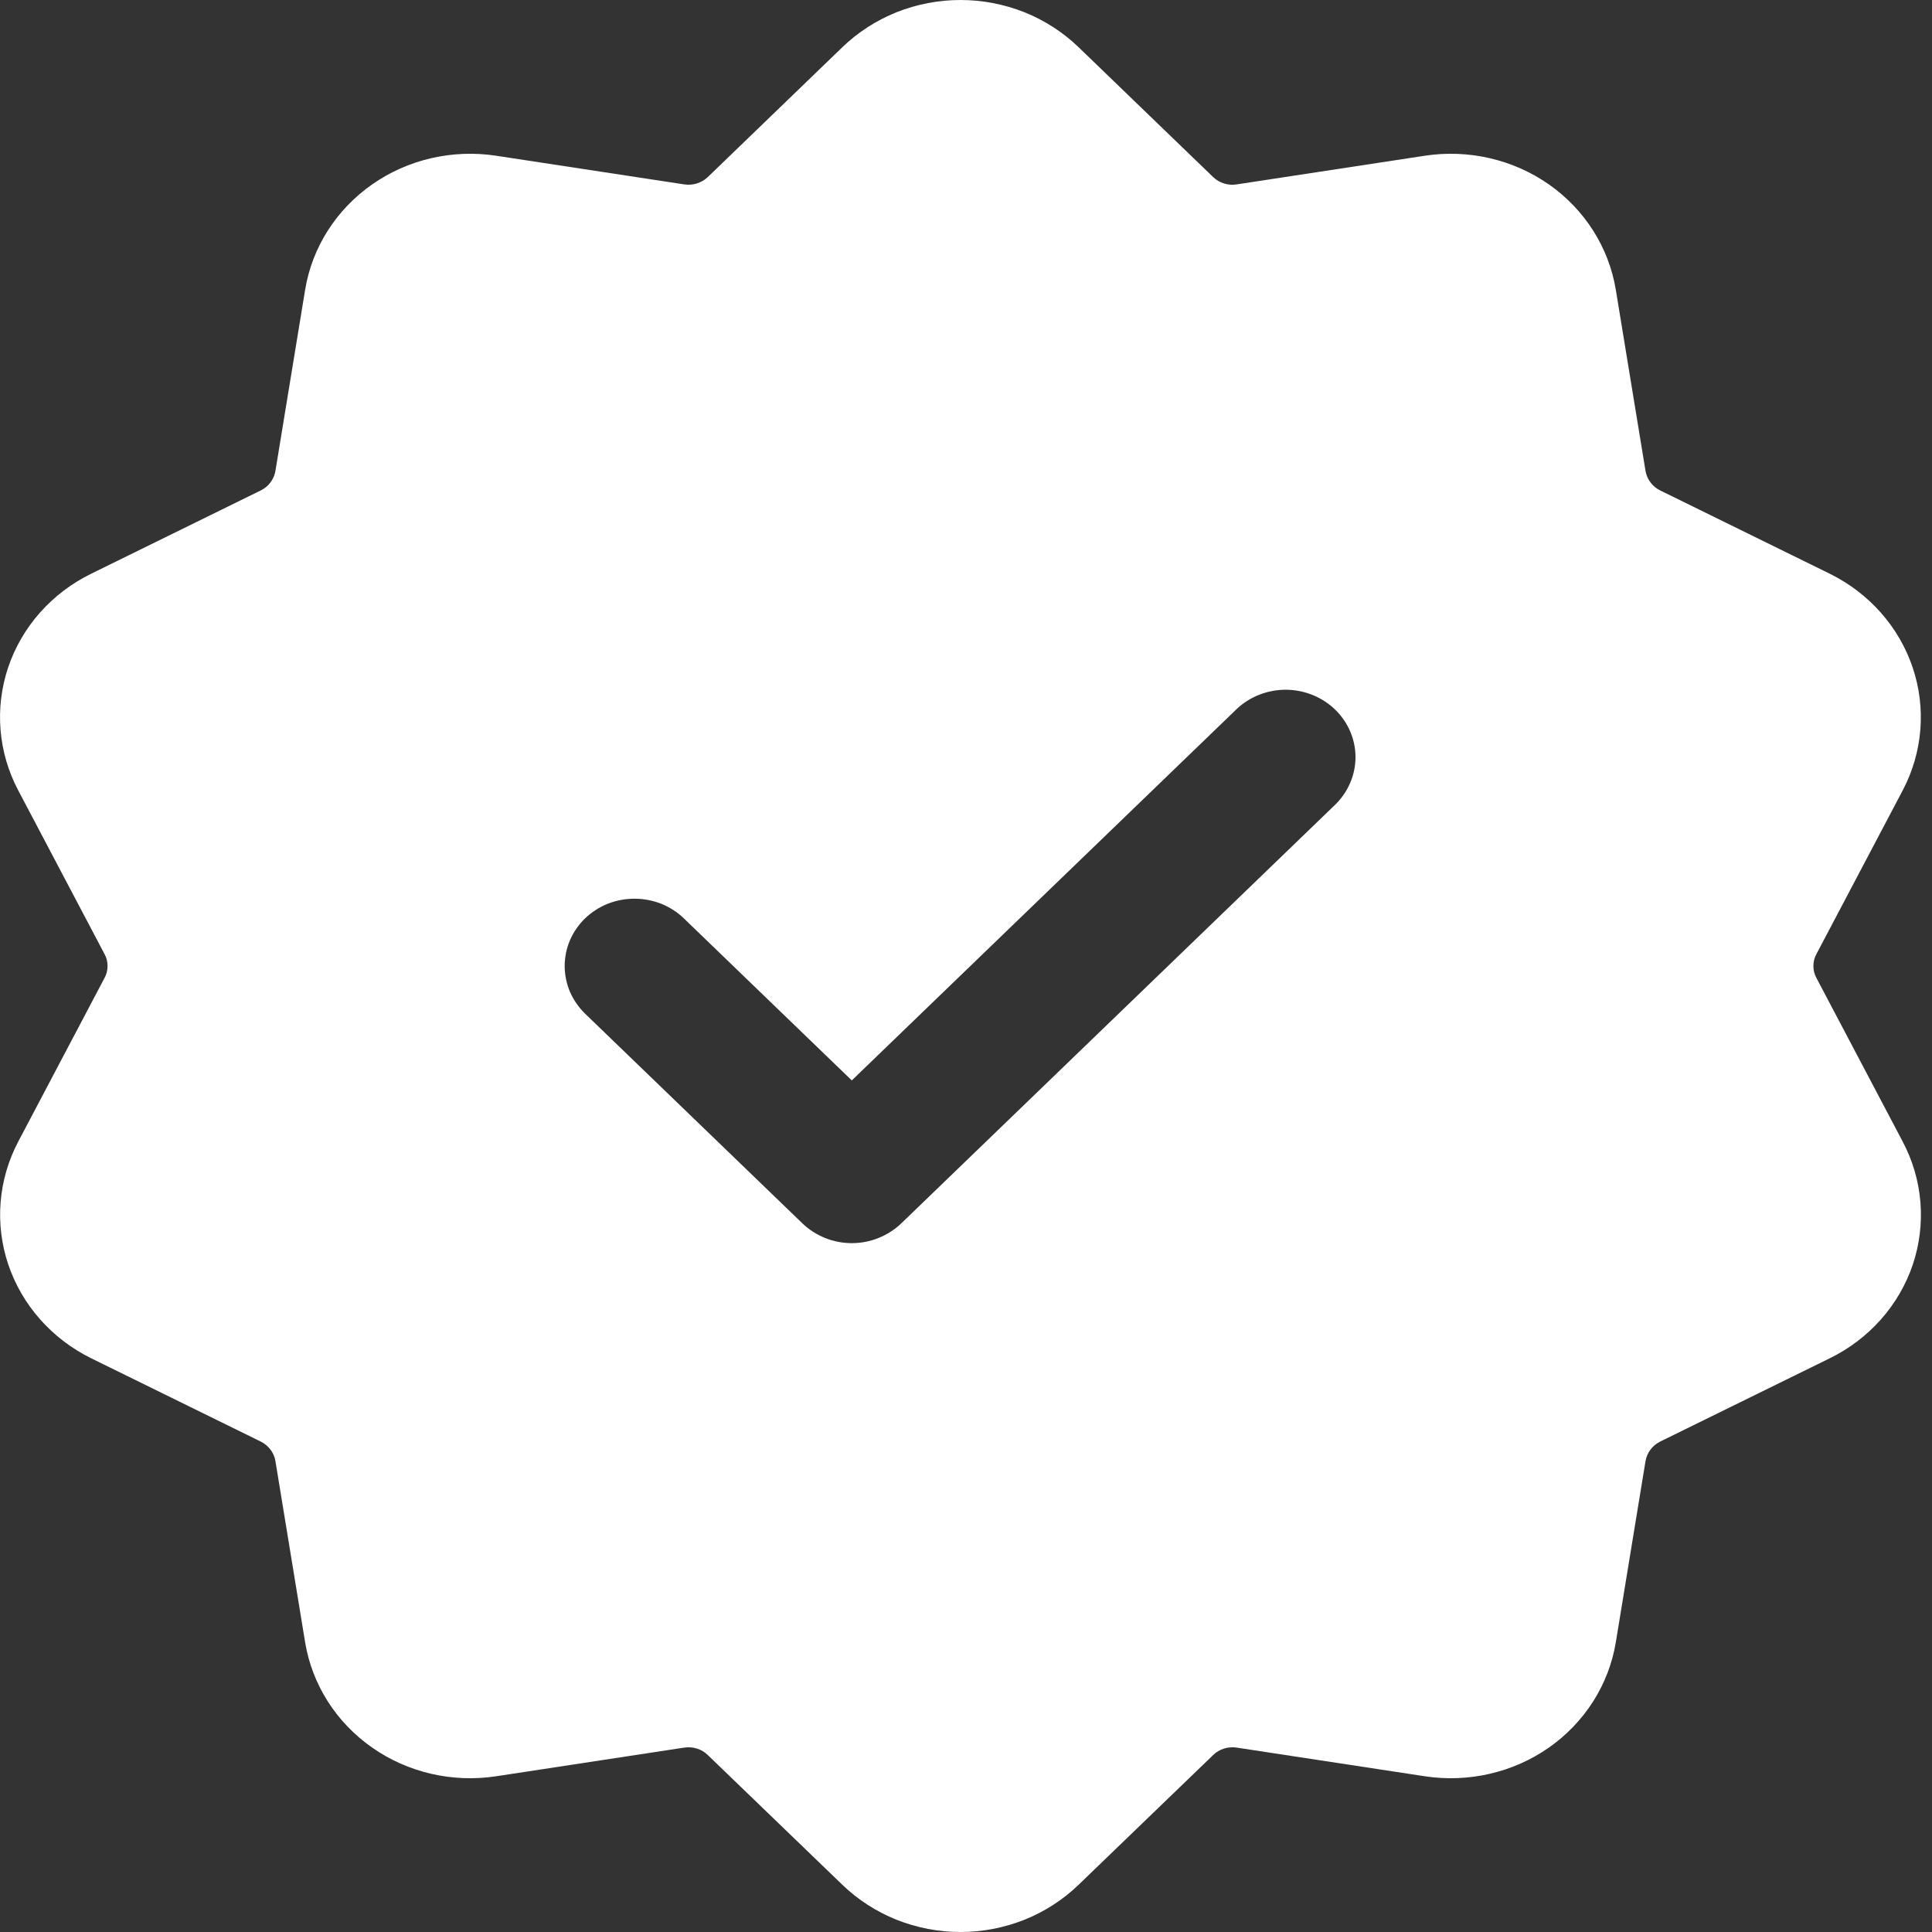
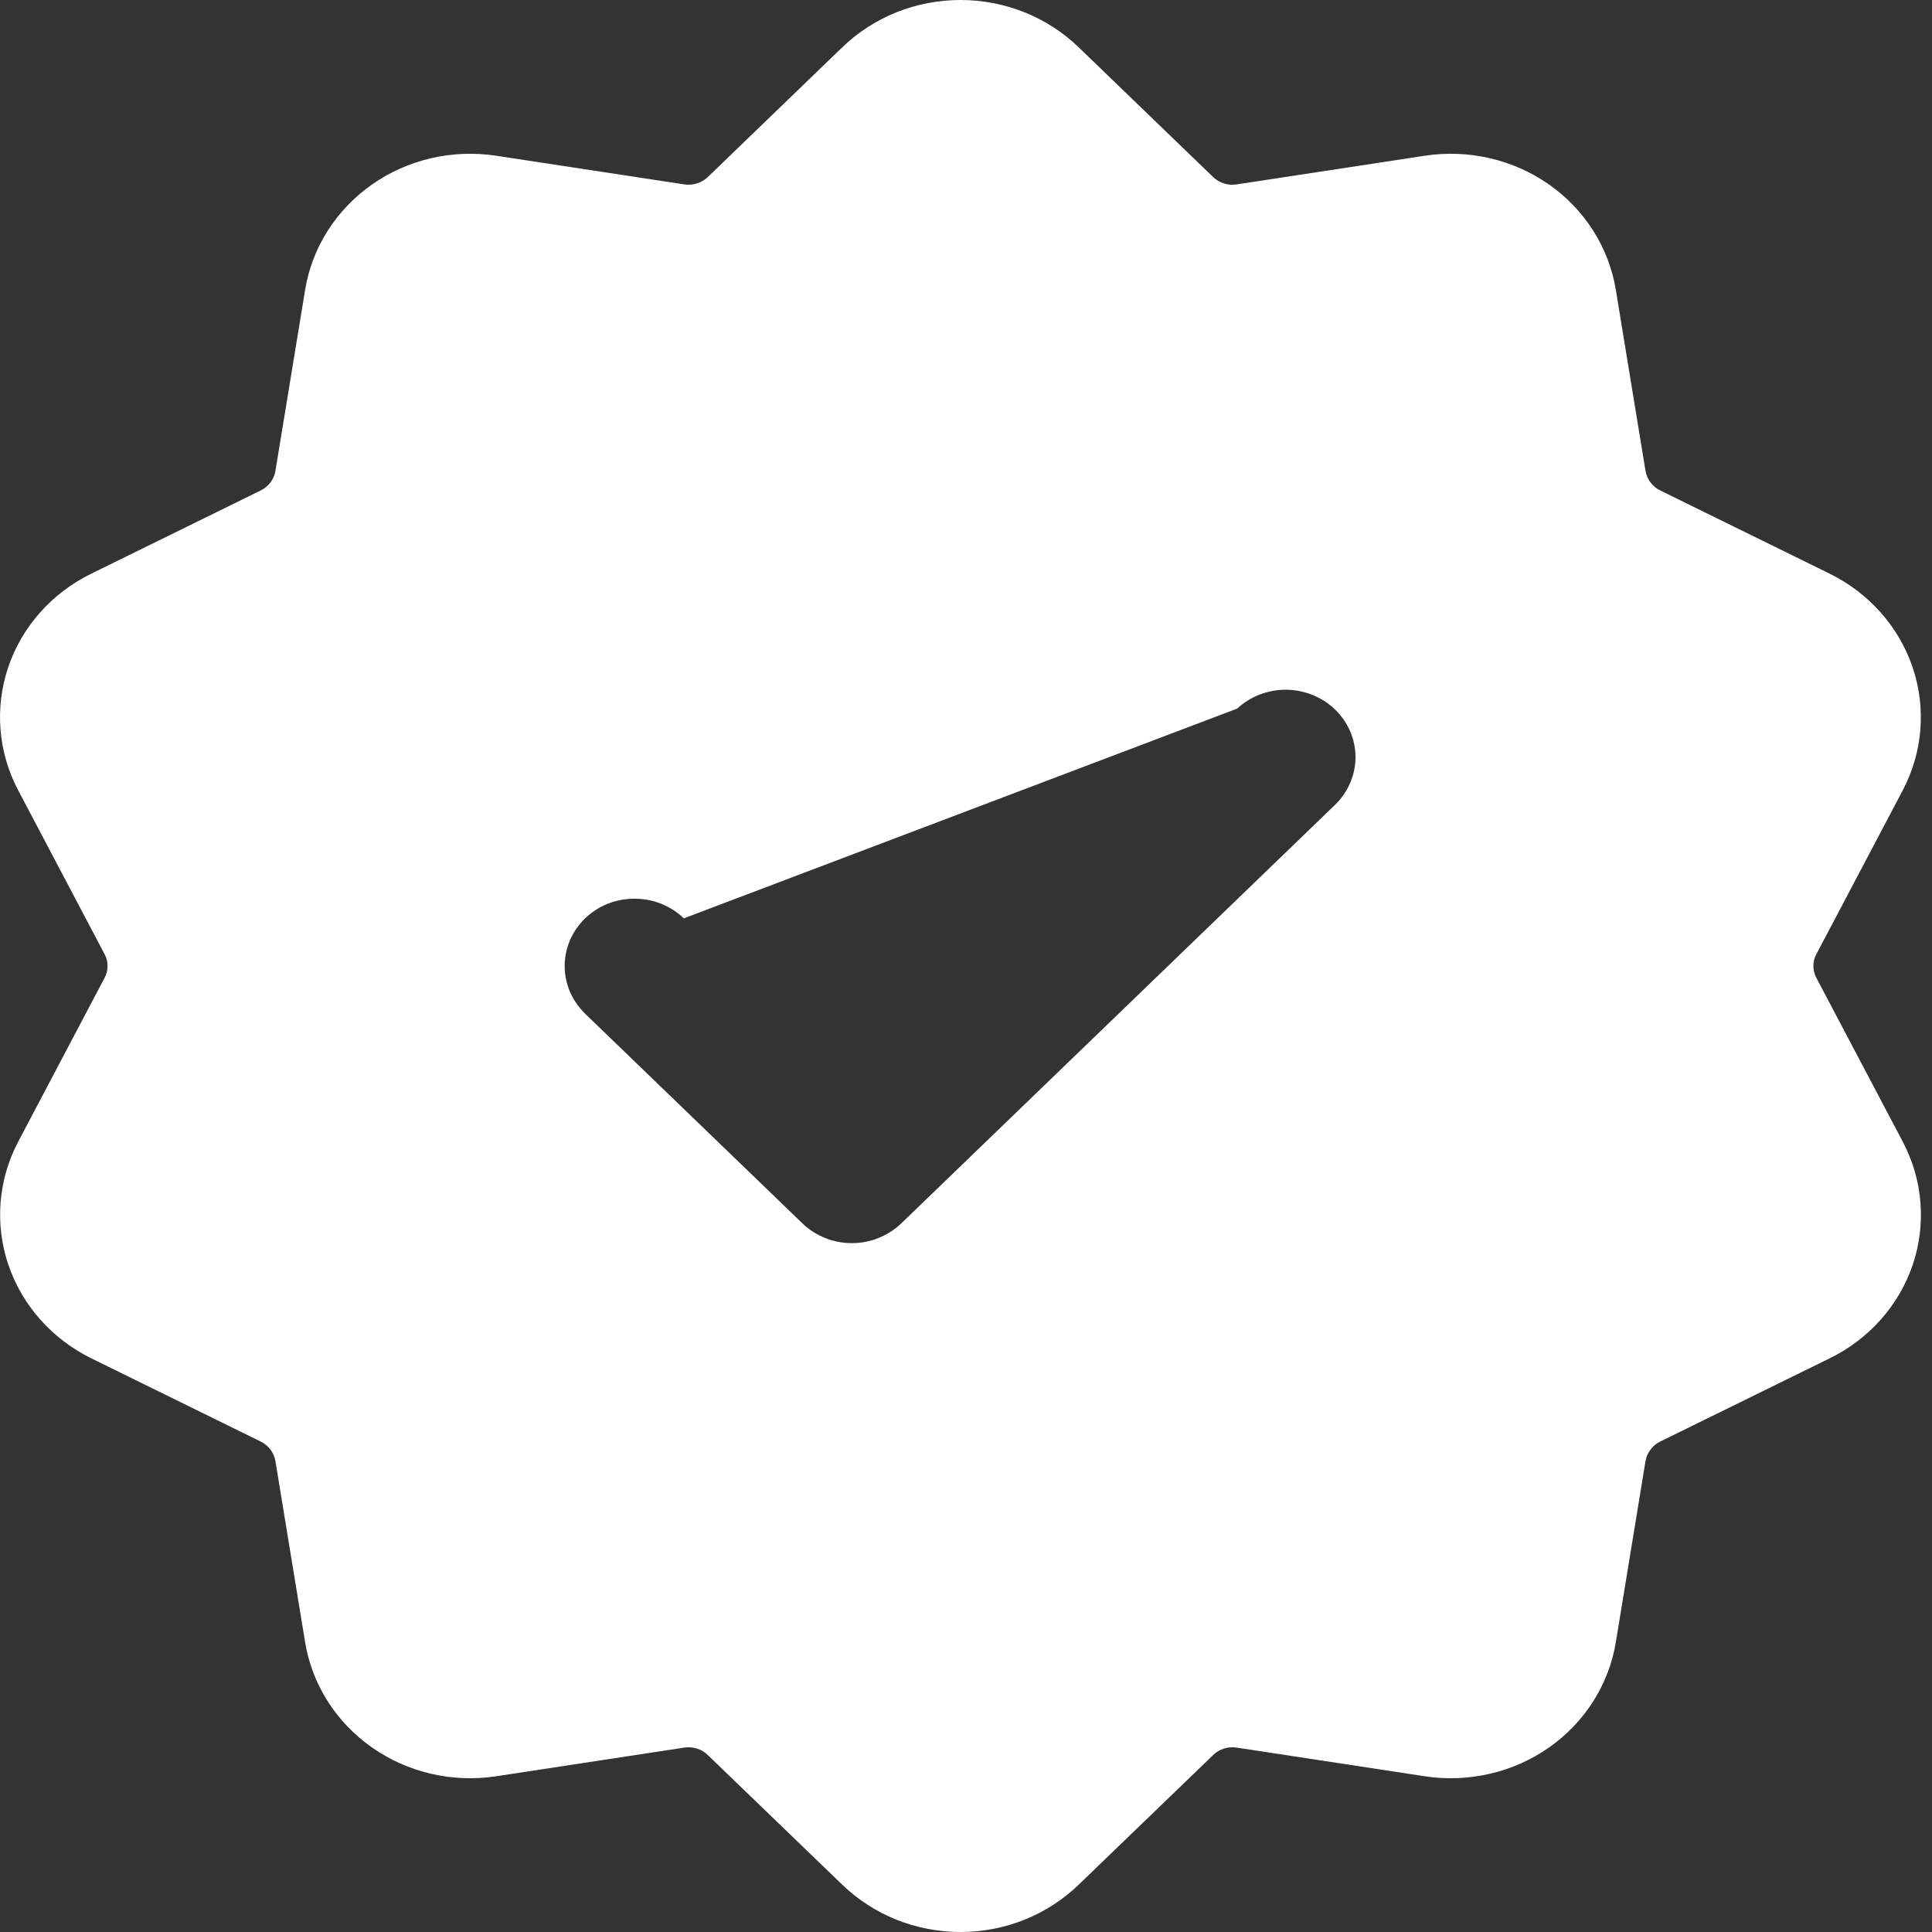
<svg xmlns="http://www.w3.org/2000/svg" width="18" height="18" viewBox="0 0 18 18" fill="none">
  <rect x="0" y="0" width="18" height="18" fill="#333333" stroke="none" />
-   <path fill-rule="evenodd" clip-rule="evenodd" d="M7.848 0.44C7.993 0.3 8.164 0.19 8.353 0.114C8.542 0.039 8.744 0 8.949 0C9.153 0 9.355 0.039 9.544 0.114C9.733 0.19 9.904 0.3 10.049 0.44L11.303 1.65C11.36 1.705 11.442 1.731 11.522 1.718L13.274 1.451C13.681 1.389 14.098 1.485 14.432 1.719C14.765 1.953 14.989 2.305 15.054 2.699L15.331 4.388C15.338 4.426 15.353 4.463 15.377 4.494C15.4 4.526 15.431 4.551 15.467 4.569L17.047 5.345C17.414 5.526 17.692 5.84 17.82 6.219C17.947 6.597 17.914 7.009 17.727 7.364L16.923 8.889C16.904 8.923 16.895 8.961 16.895 9C16.895 9.039 16.904 9.077 16.923 9.111L17.727 10.636C17.82 10.812 17.876 11.003 17.892 11.2C17.908 11.396 17.884 11.594 17.821 11.782C17.758 11.969 17.657 12.143 17.524 12.293C17.391 12.443 17.229 12.566 17.047 12.655L15.467 13.431C15.431 13.449 15.4 13.475 15.377 13.506C15.353 13.537 15.338 13.574 15.331 13.612L15.054 15.302C14.989 15.695 14.765 16.047 14.432 16.281C14.098 16.515 13.681 16.611 13.274 16.549L11.522 16.282C11.483 16.276 11.442 16.279 11.404 16.291C11.366 16.303 11.331 16.323 11.303 16.351L10.049 17.56C9.904 17.7 9.733 17.81 9.544 17.886C9.355 17.961 9.153 18 8.949 18C8.744 18 8.542 17.961 8.353 17.886C8.164 17.81 7.993 17.7 7.848 17.56L6.594 16.351C6.566 16.323 6.531 16.303 6.493 16.291C6.455 16.279 6.414 16.276 6.375 16.282L4.623 16.549C4.216 16.611 3.799 16.515 3.466 16.281C3.132 16.047 2.908 15.695 2.843 15.302L2.566 13.612C2.56 13.574 2.544 13.537 2.52 13.506C2.497 13.475 2.466 13.449 2.43 13.431L0.85 12.655C0.483 12.474 0.205 12.16 0.077 11.781C-0.05 11.403 -0.017 10.991 0.17 10.636L0.974 9.111C0.993 9.077 1.002 9.039 1.002 9C1.002 8.961 0.993 8.923 0.974 8.889L0.17 7.364C0.077 7.188 0.021 6.997 0.005 6.8C-0.011 6.604 0.013 6.406 0.076 6.218C0.139 6.031 0.24 5.857 0.373 5.707C0.506 5.557 0.668 5.434 0.85 5.345L2.43 4.569C2.466 4.551 2.497 4.526 2.52 4.494C2.544 4.463 2.56 4.426 2.566 4.388L2.843 2.699C2.908 2.305 3.132 1.953 3.466 1.719C3.799 1.485 4.216 1.389 4.623 1.451L6.375 1.718C6.414 1.724 6.455 1.721 6.493 1.709C6.531 1.697 6.566 1.677 6.594 1.65L7.848 0.44ZM5.451 9.444L7.476 11.398C7.536 11.456 7.608 11.502 7.687 11.534C7.766 11.566 7.851 11.582 7.936 11.582C8.022 11.582 8.106 11.566 8.185 11.534C8.264 11.502 8.336 11.456 8.397 11.398L12.446 7.491C12.564 7.372 12.63 7.214 12.629 7.049C12.627 6.884 12.559 6.727 12.438 6.61C12.318 6.494 12.154 6.428 11.984 6.426C11.813 6.425 11.649 6.488 11.526 6.602L7.936 10.066L6.371 8.556C6.311 8.498 6.239 8.452 6.16 8.42C6.081 8.389 5.997 8.373 5.911 8.373C5.826 8.373 5.741 8.389 5.662 8.42C5.583 8.452 5.512 8.498 5.451 8.556C5.391 8.615 5.343 8.684 5.31 8.76C5.278 8.836 5.261 8.918 5.261 9C5.261 9.082 5.278 9.164 5.31 9.24C5.343 9.316 5.391 9.385 5.451 9.444Z" fill="white" />
+   <path fill-rule="evenodd" clip-rule="evenodd" d="M7.848 0.44C7.993 0.3 8.164 0.19 8.353 0.114C8.542 0.039 8.744 0 8.949 0C9.153 0 9.355 0.039 9.544 0.114C9.733 0.19 9.904 0.3 10.049 0.44L11.303 1.65C11.36 1.705 11.442 1.731 11.522 1.718L13.274 1.451C13.681 1.389 14.098 1.485 14.432 1.719C14.765 1.953 14.989 2.305 15.054 2.699L15.331 4.388C15.338 4.426 15.353 4.463 15.377 4.494C15.4 4.526 15.431 4.551 15.467 4.569L17.047 5.345C17.414 5.526 17.692 5.84 17.82 6.219C17.947 6.597 17.914 7.009 17.727 7.364L16.923 8.889C16.904 8.923 16.895 8.961 16.895 9C16.895 9.039 16.904 9.077 16.923 9.111L17.727 10.636C17.82 10.812 17.876 11.003 17.892 11.2C17.908 11.396 17.884 11.594 17.821 11.782C17.758 11.969 17.657 12.143 17.524 12.293C17.391 12.443 17.229 12.566 17.047 12.655L15.467 13.431C15.431 13.449 15.4 13.475 15.377 13.506C15.353 13.537 15.338 13.574 15.331 13.612L15.054 15.302C14.989 15.695 14.765 16.047 14.432 16.281C14.098 16.515 13.681 16.611 13.274 16.549L11.522 16.282C11.483 16.276 11.442 16.279 11.404 16.291C11.366 16.303 11.331 16.323 11.303 16.351L10.049 17.56C9.904 17.7 9.733 17.81 9.544 17.886C9.355 17.961 9.153 18 8.949 18C8.744 18 8.542 17.961 8.353 17.886C8.164 17.81 7.993 17.7 7.848 17.56L6.594 16.351C6.566 16.323 6.531 16.303 6.493 16.291C6.455 16.279 6.414 16.276 6.375 16.282L4.623 16.549C4.216 16.611 3.799 16.515 3.466 16.281C3.132 16.047 2.908 15.695 2.843 15.302L2.566 13.612C2.56 13.574 2.544 13.537 2.52 13.506C2.497 13.475 2.466 13.449 2.43 13.431L0.85 12.655C0.483 12.474 0.205 12.16 0.077 11.781C-0.05 11.403 -0.017 10.991 0.17 10.636L0.974 9.111C0.993 9.077 1.002 9.039 1.002 9C1.002 8.961 0.993 8.923 0.974 8.889L0.17 7.364C0.077 7.188 0.021 6.997 0.005 6.8C-0.011 6.604 0.013 6.406 0.076 6.218C0.139 6.031 0.24 5.857 0.373 5.707C0.506 5.557 0.668 5.434 0.85 5.345L2.43 4.569C2.466 4.551 2.497 4.526 2.52 4.494C2.544 4.463 2.56 4.426 2.566 4.388L2.843 2.699C2.908 2.305 3.132 1.953 3.466 1.719C3.799 1.485 4.216 1.389 4.623 1.451L6.375 1.718C6.414 1.724 6.455 1.721 6.493 1.709C6.531 1.697 6.566 1.677 6.594 1.65L7.848 0.44ZM5.451 9.444L7.476 11.398C7.536 11.456 7.608 11.502 7.687 11.534C7.766 11.566 7.851 11.582 7.936 11.582C8.022 11.582 8.106 11.566 8.185 11.534C8.264 11.502 8.336 11.456 8.397 11.398L12.446 7.491C12.564 7.372 12.63 7.214 12.629 7.049C12.627 6.884 12.559 6.727 12.438 6.61C12.318 6.494 12.154 6.428 11.984 6.426C11.813 6.425 11.649 6.488 11.526 6.602L6.371 8.556C6.311 8.498 6.239 8.452 6.16 8.42C6.081 8.389 5.997 8.373 5.911 8.373C5.826 8.373 5.741 8.389 5.662 8.42C5.583 8.452 5.512 8.498 5.451 8.556C5.391 8.615 5.343 8.684 5.31 8.76C5.278 8.836 5.261 8.918 5.261 9C5.261 9.082 5.278 9.164 5.31 9.24C5.343 9.316 5.391 9.385 5.451 9.444Z" fill="white" />
</svg>